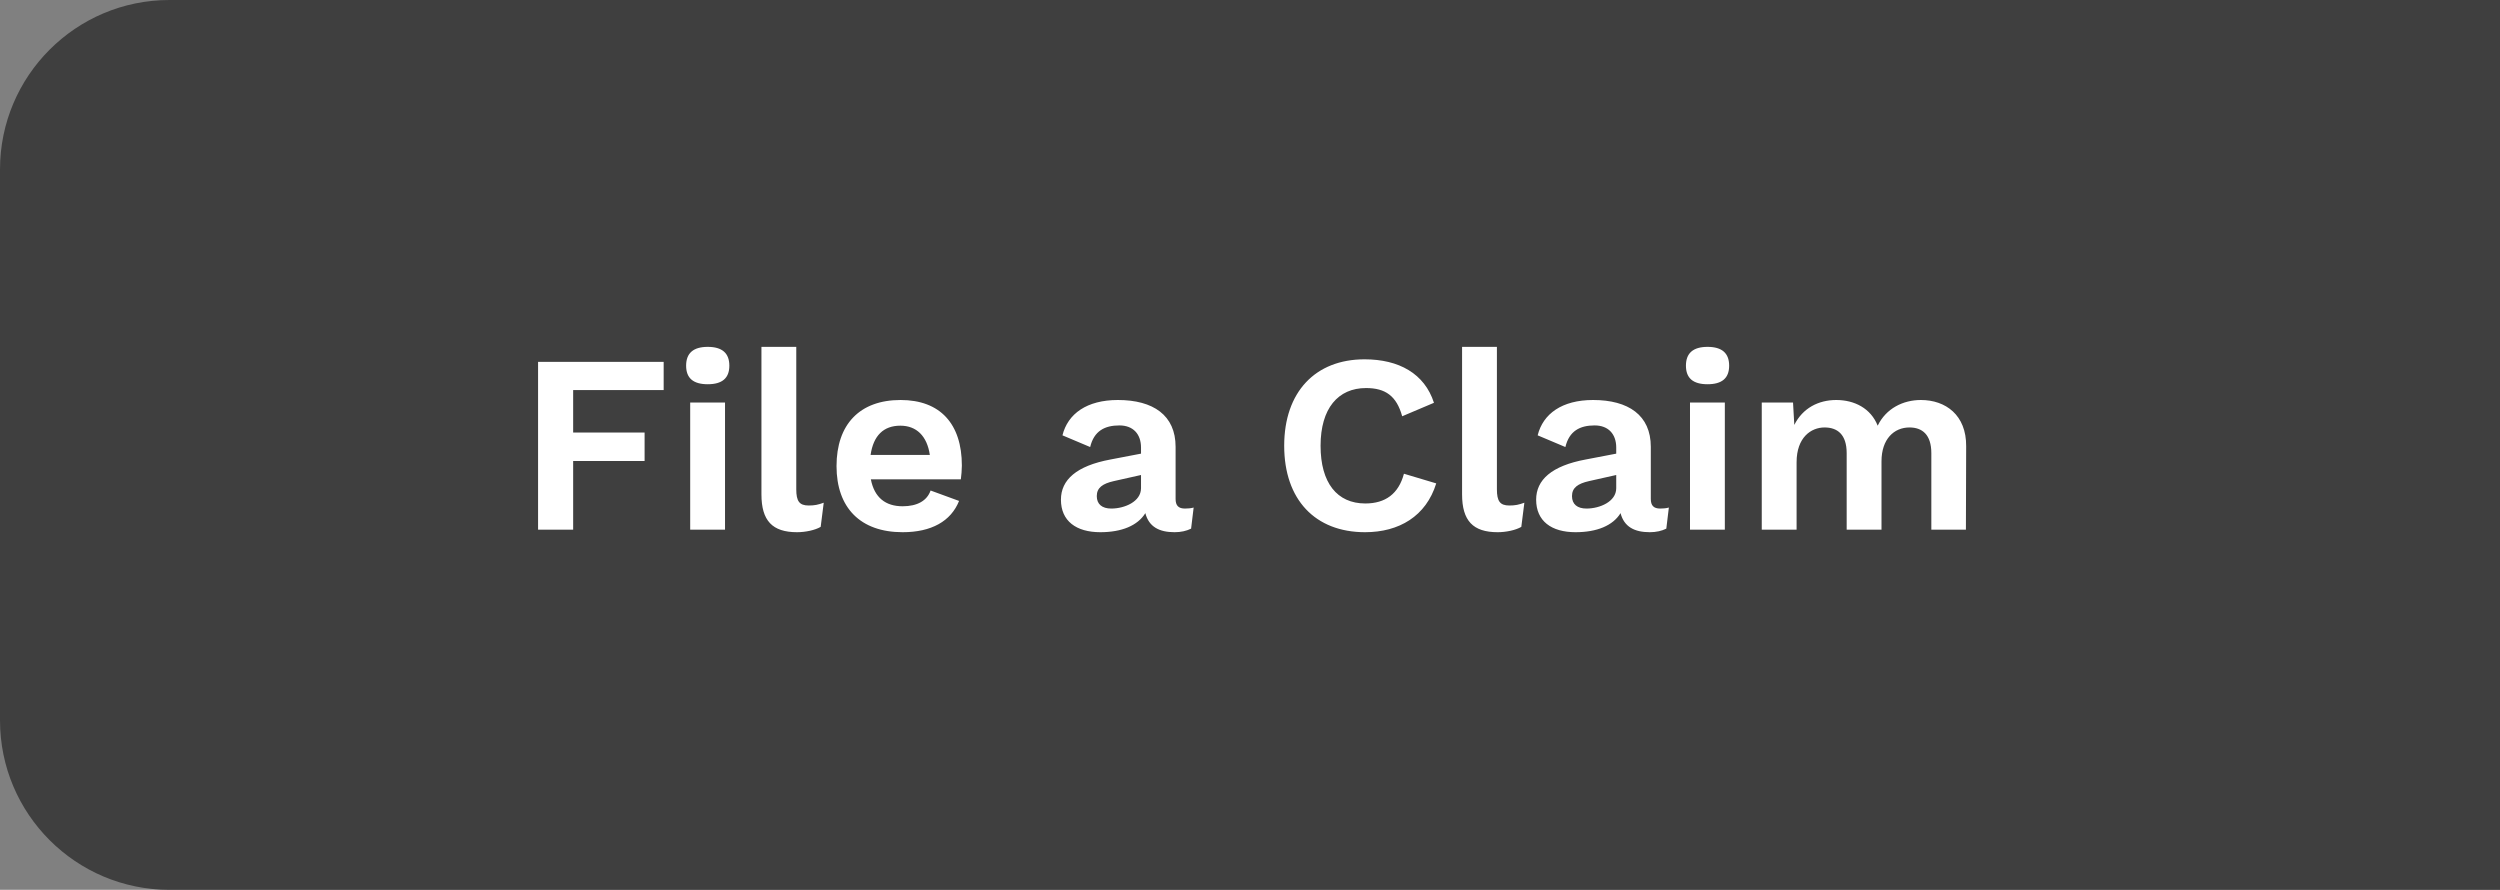
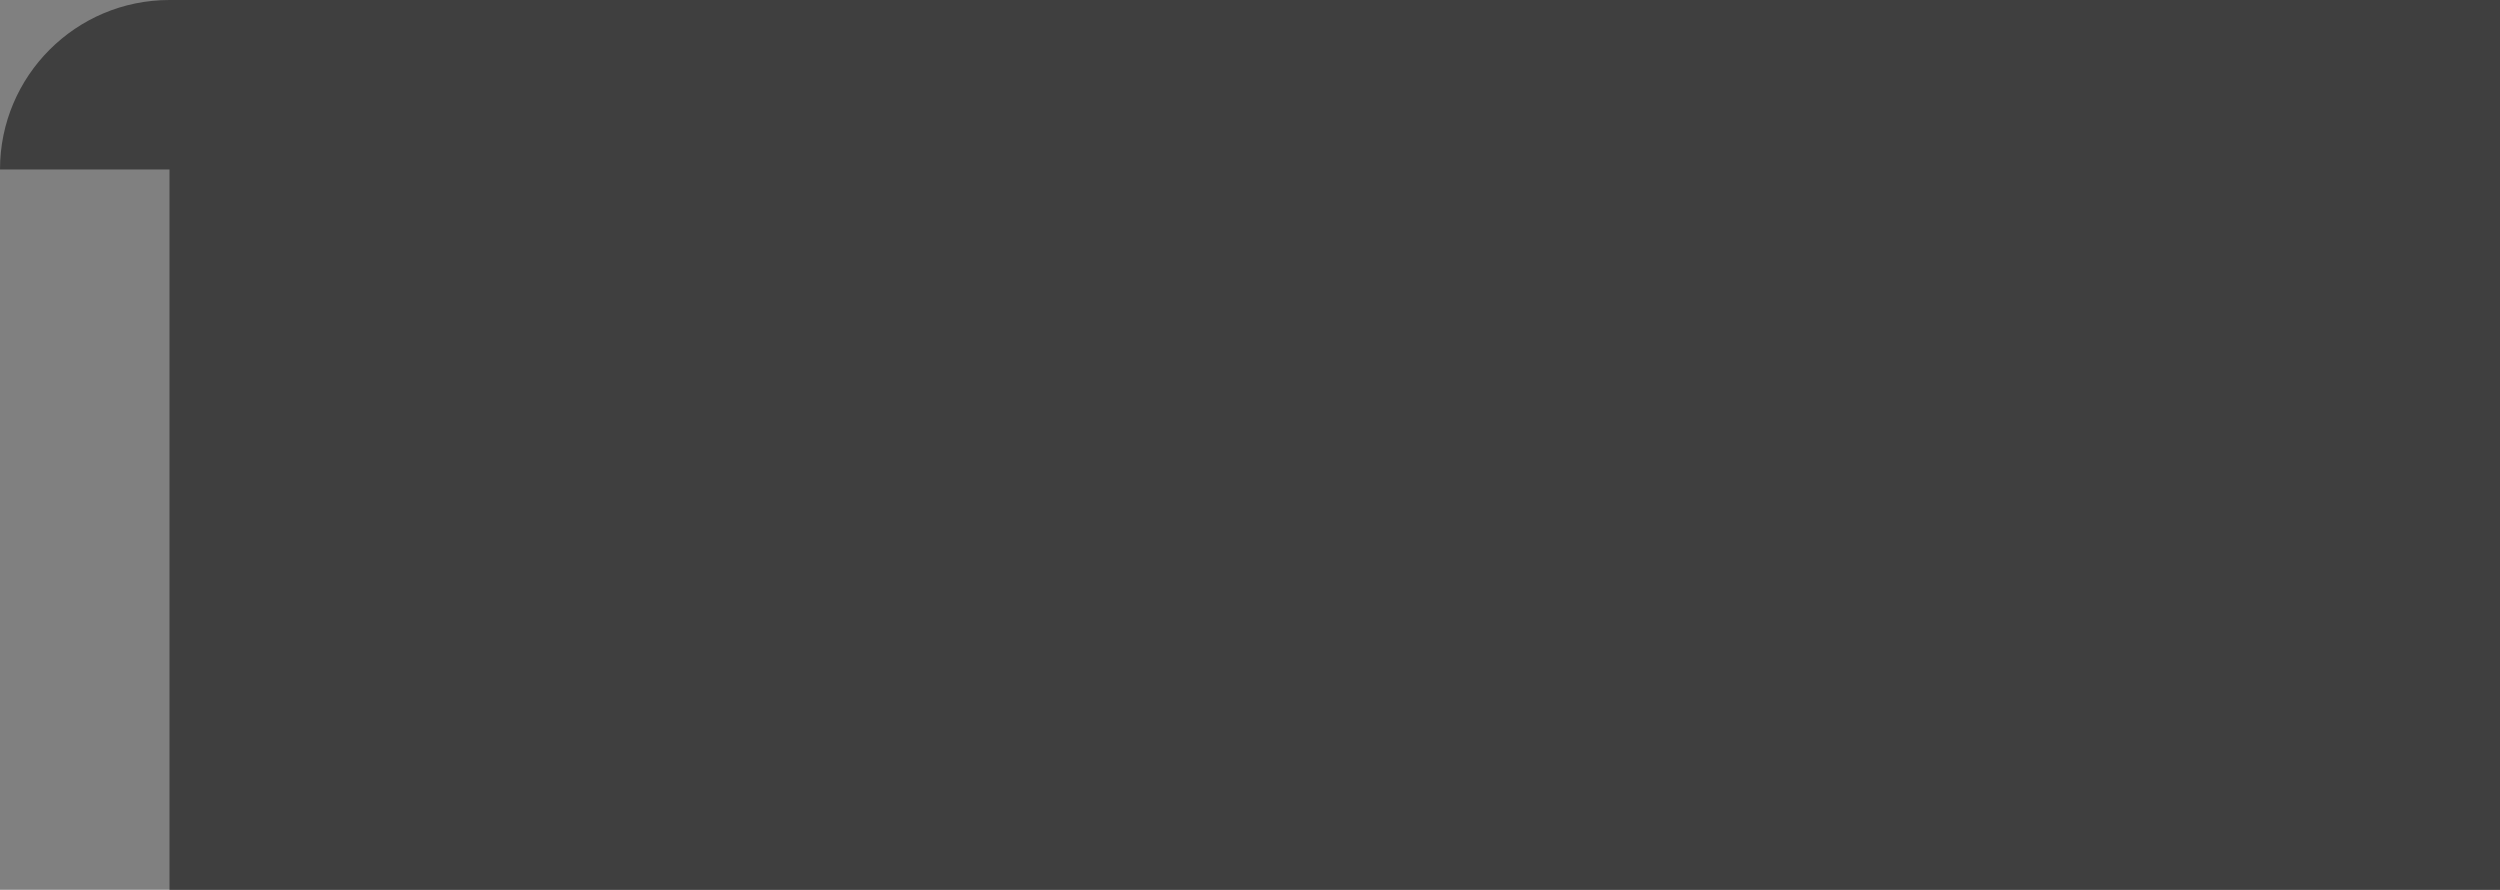
<svg xmlns="http://www.w3.org/2000/svg" width="118" height="42" viewBox="0 0 118 42" fill="none">
  <rect x="0" y="0" width="118" height="42" fill="#808080" stroke="none" />
-   <path d="M0 8C0 3.582 3.582 0 8 0H118V42H8C3.582 42 0 38.418 0 34V8Z" fill="#3F3F3F" />
-   <path d="M31.325 18.412H27.053V20.416H30.425V21.76H27.053V25H25.397V17.08H31.325V18.412ZM33.405 18.136C32.721 18.136 32.385 17.848 32.385 17.26C32.385 16.672 32.721 16.372 33.405 16.372C34.089 16.372 34.425 16.672 34.425 17.26C34.425 17.848 34.089 18.136 33.405 18.136ZM34.221 19V25H32.577V19H34.221ZM37.584 16.372V23.092C37.584 23.656 37.728 23.86 38.172 23.86C38.448 23.86 38.616 23.824 38.88 23.728L38.736 24.868C38.472 25.024 38.016 25.12 37.62 25.12C36.456 25.12 35.94 24.58 35.94 23.332V16.372H37.584ZM45.4 21.976C45.4 22.144 45.376 22.468 45.352 22.624H41.104C41.272 23.488 41.8 23.896 42.604 23.896C43.3 23.896 43.756 23.632 43.924 23.152L45.268 23.644C44.884 24.604 43.96 25.12 42.604 25.12C40.612 25.12 39.484 23.968 39.484 22C39.484 20.032 40.576 18.88 42.508 18.88C44.38 18.88 45.4 20.008 45.4 21.976ZM42.496 20.092C41.704 20.092 41.224 20.56 41.092 21.472H43.888C43.756 20.572 43.252 20.092 42.496 20.092ZM55.932 24.004C56.076 24.004 56.22 23.992 56.34 23.956L56.22 24.952C56.004 25.06 55.74 25.12 55.44 25.12C54.72 25.12 54.228 24.868 54.06 24.22C53.7 24.808 52.944 25.12 51.936 25.12C50.796 25.12 50.076 24.592 50.076 23.584C50.076 22.648 50.808 21.988 52.416 21.688L53.856 21.412V21.124C53.856 20.488 53.484 20.08 52.836 20.08C52.14 20.08 51.636 20.344 51.456 21.1L50.148 20.548C50.4 19.528 51.3 18.88 52.764 18.88C54.432 18.88 55.488 19.6 55.488 21.088V23.548C55.488 23.86 55.62 24.004 55.932 24.004ZM52.452 24.004C53.076 24.004 53.856 23.68 53.856 23.044V22.42L52.572 22.708C52.044 22.828 51.768 23.02 51.768 23.416C51.768 23.8 52.02 24.004 52.452 24.004ZM67.79 22.816C67.311 24.364 66.038 25.12 64.43 25.12C62.078 25.12 60.614 23.584 60.614 21.04C60.614 18.496 62.09 16.96 64.406 16.96C66.026 16.96 67.239 17.632 67.683 19.012L66.183 19.648C65.918 18.688 65.391 18.316 64.478 18.316C63.158 18.316 62.331 19.276 62.331 21.04C62.331 22.792 63.111 23.764 64.442 23.764C65.391 23.764 66.014 23.308 66.266 22.36L67.79 22.816ZM70.654 16.372V23.092C70.654 23.656 70.798 23.86 71.242 23.86C71.518 23.86 71.686 23.824 71.95 23.728L71.806 24.868C71.542 25.024 71.086 25.12 70.69 25.12C69.526 25.12 69.01 24.58 69.01 23.332V16.372H70.654ZM78.362 24.004C78.506 24.004 78.65 23.992 78.77 23.956L78.65 24.952C78.434 25.06 78.17 25.12 77.87 25.12C77.15 25.12 76.658 24.868 76.49 24.22C76.13 24.808 75.374 25.12 74.366 25.12C73.226 25.12 72.506 24.592 72.506 23.584C72.506 22.648 73.238 21.988 74.846 21.688L76.286 21.412V21.124C76.286 20.488 75.914 20.08 75.266 20.08C74.57 20.08 74.066 20.344 73.886 21.1L72.578 20.548C72.83 19.528 73.73 18.88 75.194 18.88C76.862 18.88 77.918 19.6 77.918 21.088V23.548C77.918 23.86 78.05 24.004 78.362 24.004ZM74.882 24.004C75.506 24.004 76.286 23.68 76.286 23.044V22.42L75.002 22.708C74.474 22.828 74.198 23.02 74.198 23.416C74.198 23.8 74.45 24.004 74.882 24.004ZM80.596 18.136C79.912 18.136 79.576 17.848 79.576 17.26C79.576 16.672 79.912 16.372 80.596 16.372C81.28 16.372 81.616 16.672 81.616 17.26C81.616 17.848 81.28 18.136 80.596 18.136ZM81.412 19V25H79.768V19H81.412ZM90.667 18.88C91.831 18.88 92.815 19.588 92.803 21.064L92.791 25H91.159V21.388C91.159 20.512 90.727 20.176 90.127 20.176C89.395 20.176 88.807 20.728 88.807 21.772V25H87.163V21.388C87.163 20.512 86.731 20.176 86.119 20.176C85.483 20.176 84.799 20.644 84.799 21.82V25H83.155V19H84.631L84.691 20.056C85.087 19.264 85.831 18.88 86.671 18.88C87.535 18.88 88.303 19.276 88.627 20.092C89.023 19.276 89.827 18.88 90.667 18.88Z" fill="white" />
+   <path d="M0 8C0 3.582 3.582 0 8 0H118V42H8V8Z" fill="#3F3F3F" />
</svg>